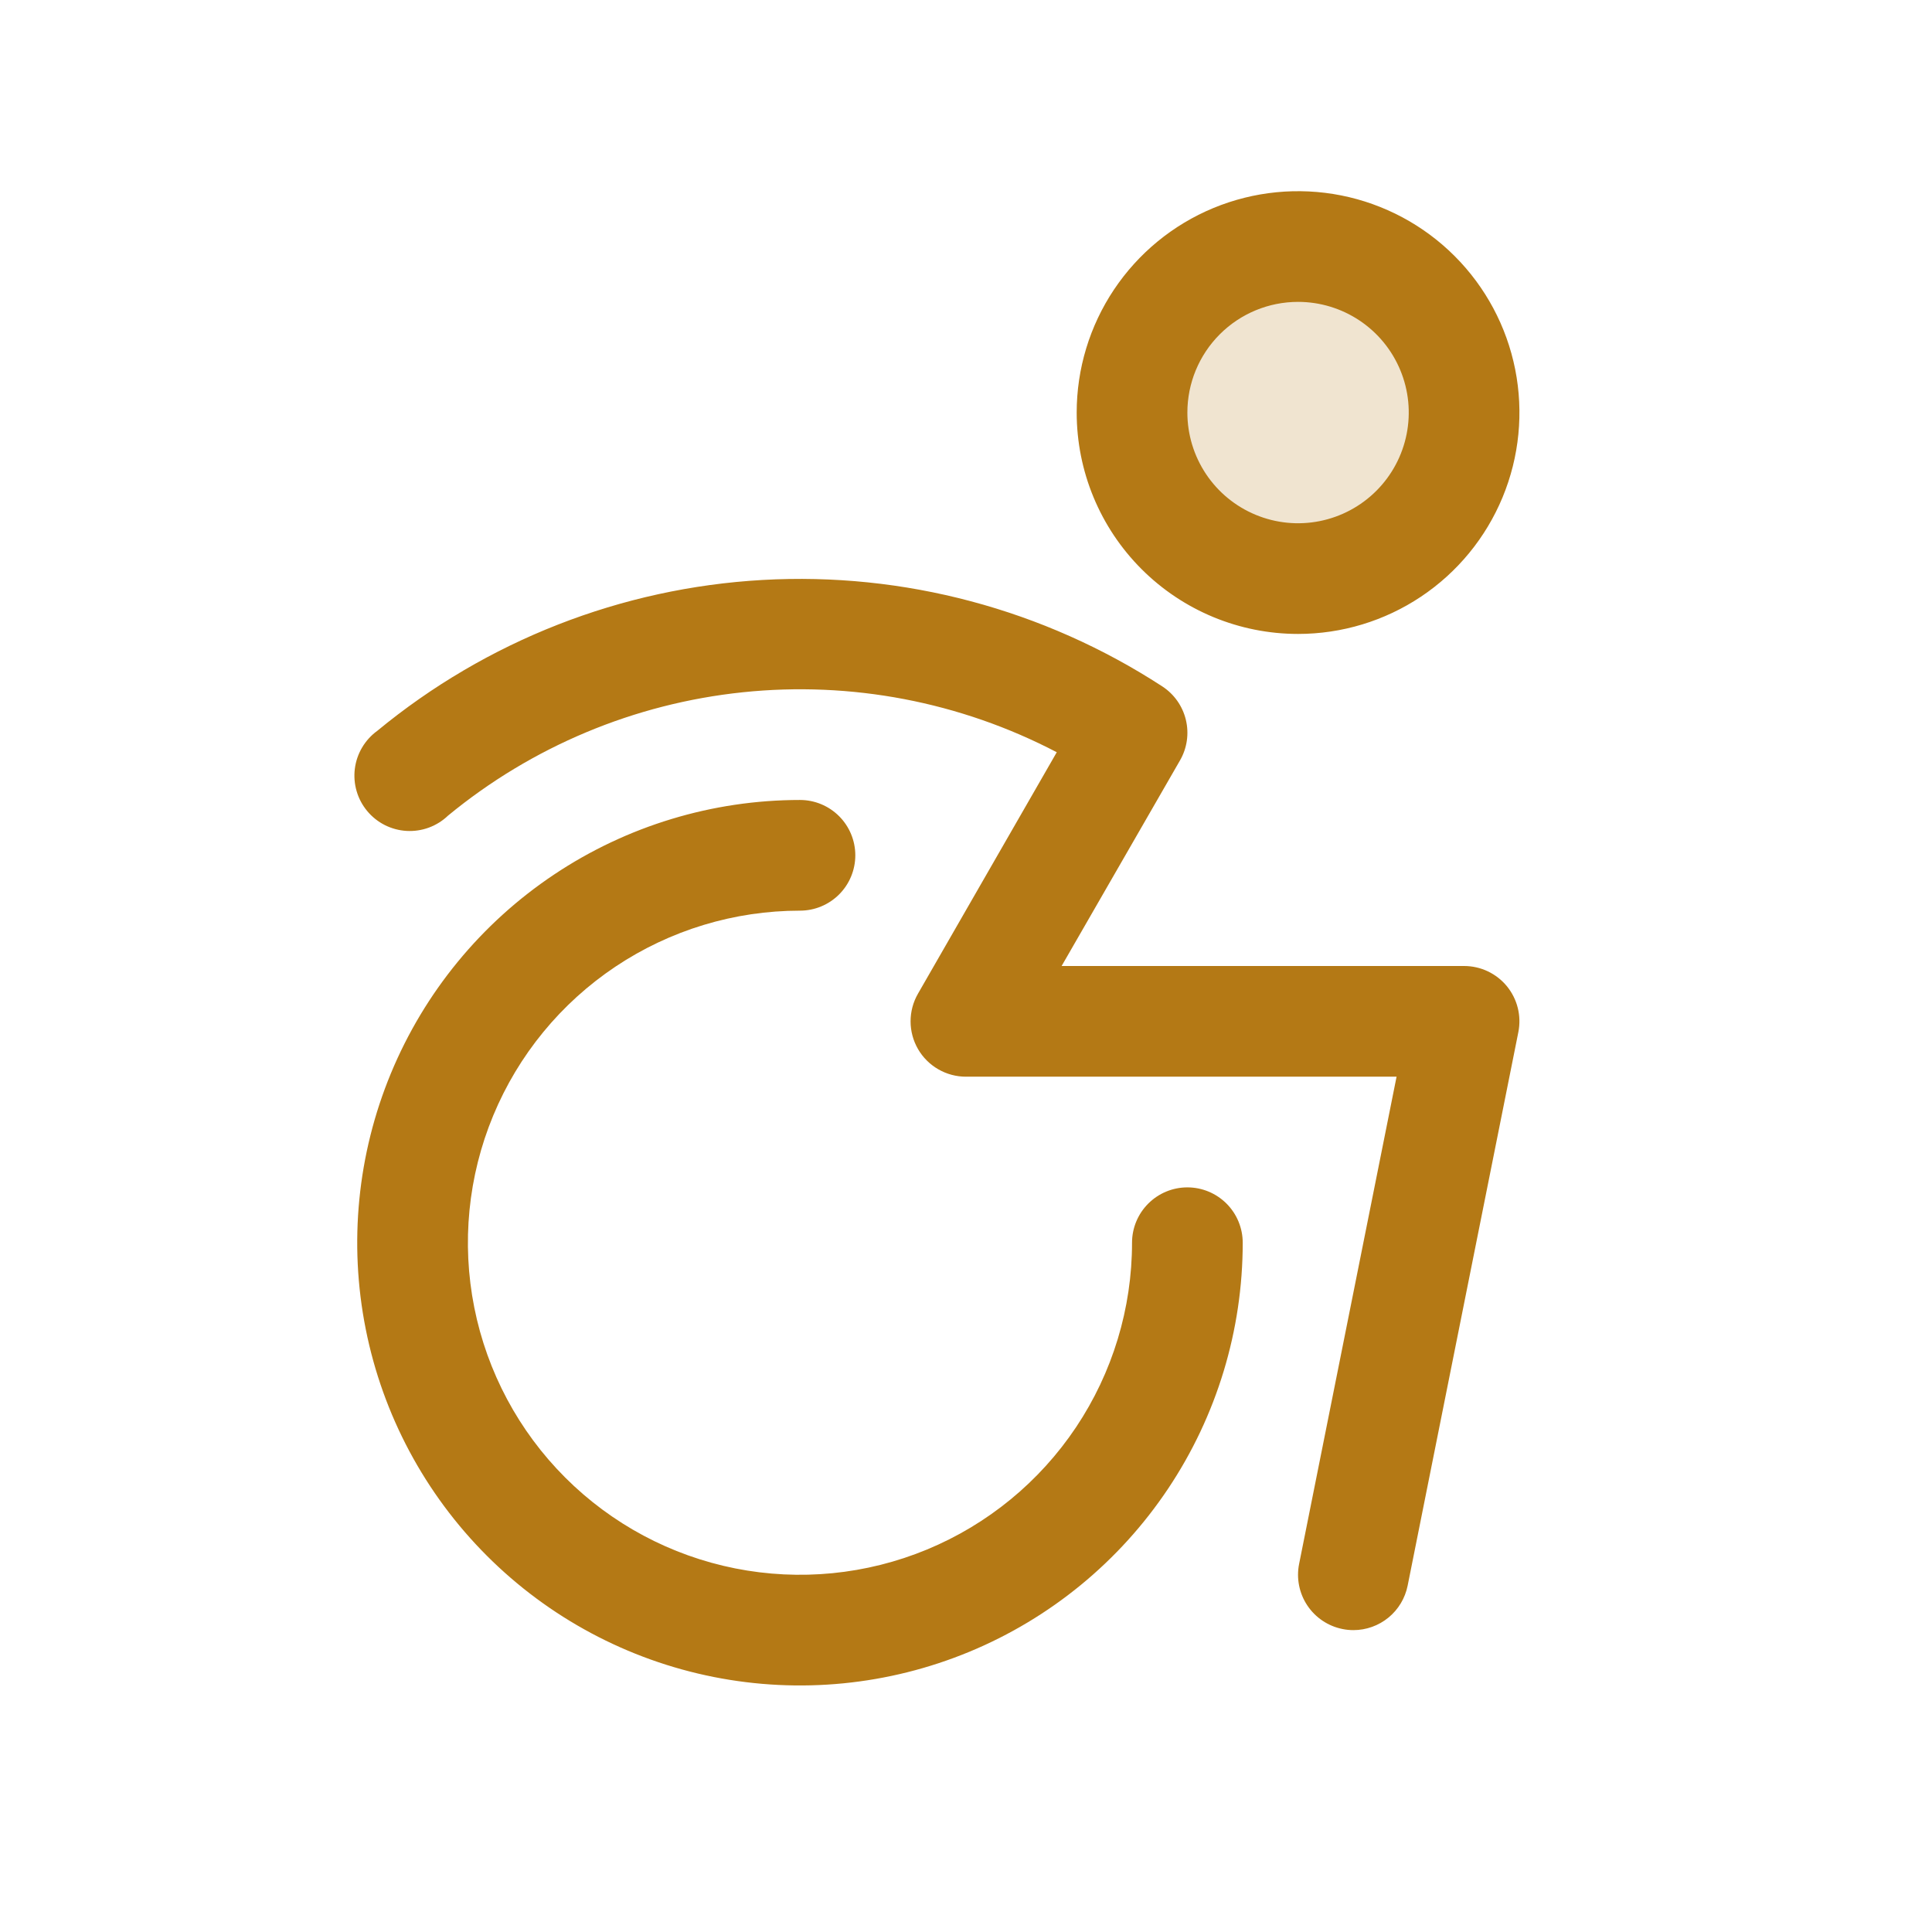
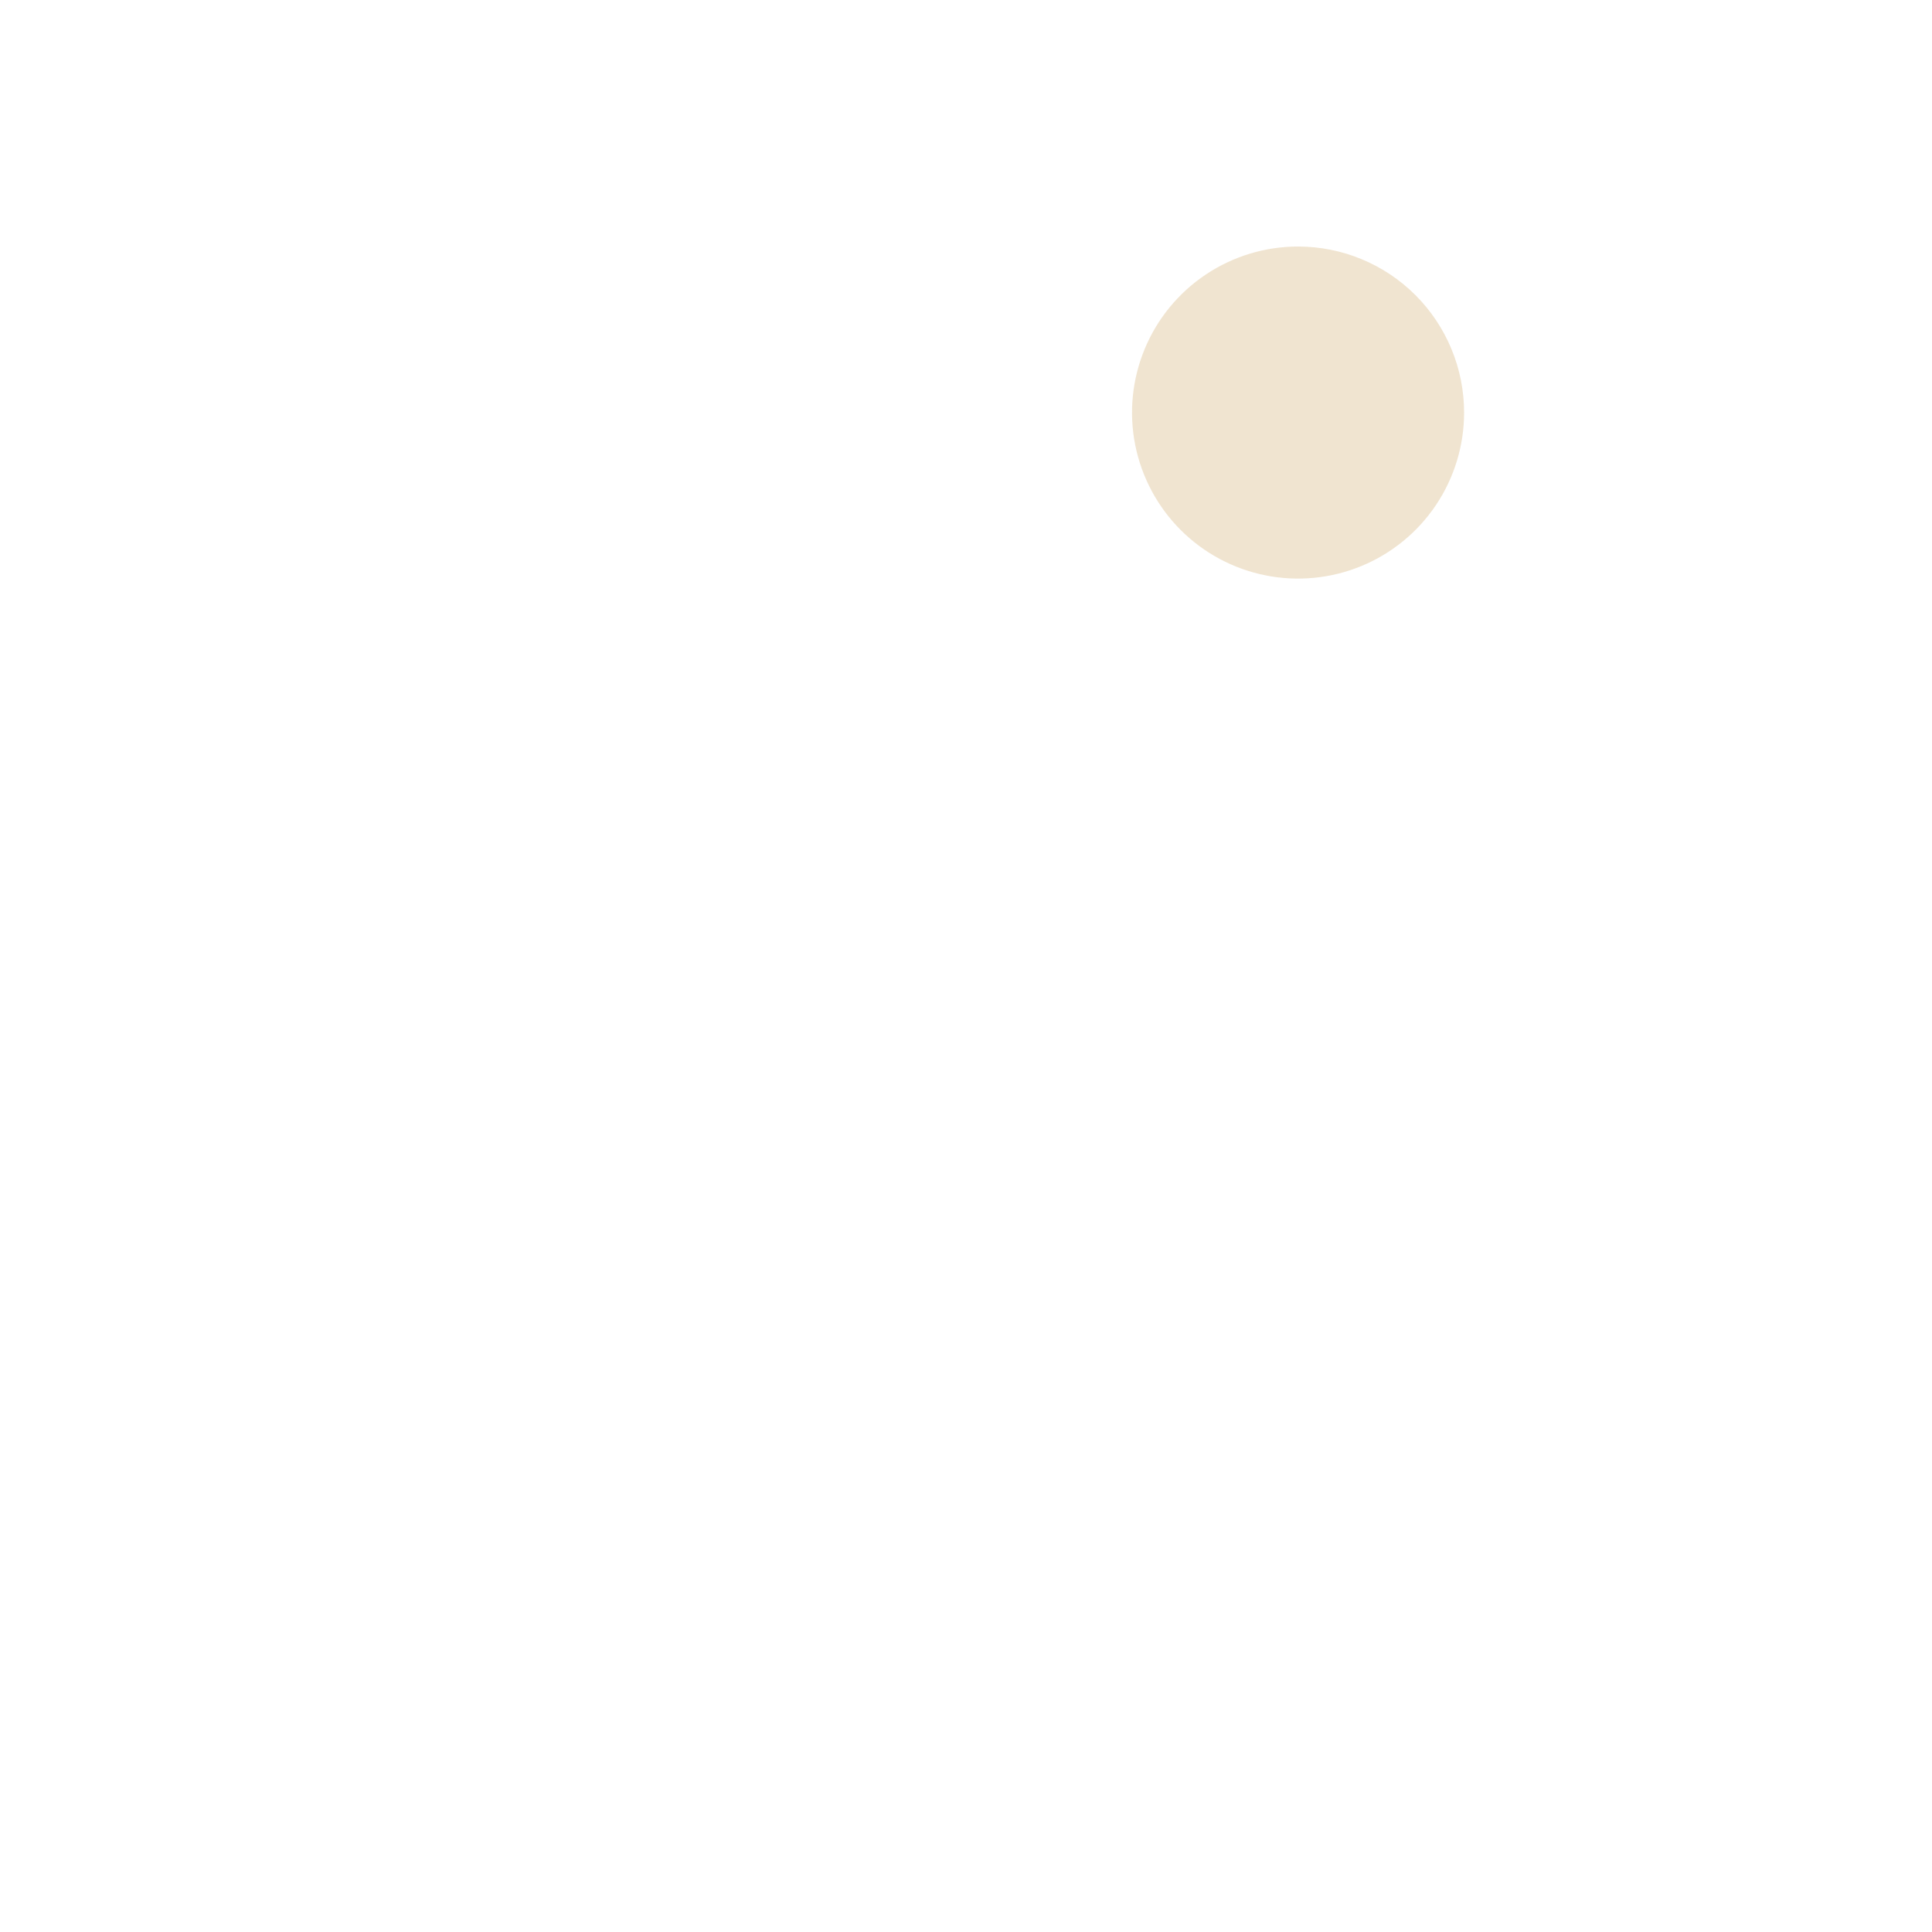
<svg xmlns="http://www.w3.org/2000/svg" width="96" height="96" viewBox="0 0 96 96" fill="none">
  <path opacity="0.2" d="M72.75 20.5C72.75 22.132 72.266 23.727 71.36 25.084C70.453 26.44 69.165 27.498 67.657 28.122C66.15 28.746 64.491 28.91 62.891 28.591C61.29 28.273 59.82 27.487 58.666 26.334C57.513 25.18 56.727 23.71 56.408 22.11C56.09 20.509 56.254 18.85 56.878 17.343C57.502 15.835 58.56 14.547 59.917 13.64C61.273 12.734 62.868 12.25 64.5 12.25C66.688 12.25 68.787 13.119 70.334 14.666C71.881 16.213 72.75 18.312 72.75 20.5Z" fill="#B47915" />
-   <path d="M64.5 31.5C66.676 31.5 68.802 30.855 70.611 29.646C72.42 28.438 73.83 26.72 74.663 24.709C75.495 22.7 75.713 20.488 75.289 18.354C74.864 16.22 73.817 14.26 72.278 12.722C70.74 11.184 68.78 10.136 66.646 9.711C64.512 9.287 62.301 9.505 60.291 10.337C58.281 11.17 56.563 12.58 55.354 14.389C54.145 16.198 53.5 18.324 53.5 20.5C53.5 23.417 54.659 26.215 56.722 28.278C58.785 30.341 61.583 31.5 64.5 31.5ZM64.5 15C65.588 15 66.651 15.323 67.556 15.927C68.46 16.531 69.165 17.39 69.581 18.395C69.998 19.4 70.107 20.506 69.894 21.573C69.682 22.64 69.158 23.62 68.389 24.389C67.62 25.158 66.64 25.682 65.573 25.894C64.506 26.107 63.4 25.998 62.395 25.581C61.39 25.165 60.531 24.46 59.927 23.556C59.323 22.651 59 21.588 59 20.5C59 19.041 59.58 17.642 60.611 16.611C61.642 15.579 63.041 15 64.5 15ZM61.75 61.75C61.75 66.101 60.46 70.355 58.042 73.972C55.625 77.59 52.189 80.41 48.169 82.075C44.149 83.74 39.726 84.176 35.458 83.327C31.191 82.478 27.27 80.383 24.194 77.306C21.117 74.23 19.022 70.31 18.173 66.042C17.324 61.774 17.76 57.351 19.425 53.331C21.09 49.311 23.91 45.875 27.528 43.458C31.145 41.04 35.399 39.75 39.75 39.75C40.48 39.75 41.179 40.04 41.695 40.556C42.21 41.071 42.5 41.771 42.5 42.5C42.5 43.229 42.21 43.929 41.695 44.444C41.179 44.96 40.48 45.25 39.75 45.25C36.487 45.25 33.297 46.218 30.583 48.031C27.87 49.844 25.755 52.421 24.506 55.436C23.257 58.451 22.93 61.768 23.567 64.969C24.204 68.17 25.775 71.11 28.083 73.417C30.39 75.725 33.33 77.296 36.531 77.933C39.732 78.57 43.049 78.243 46.064 76.994C49.079 75.745 51.656 73.63 53.469 70.917C55.282 68.204 56.25 65.013 56.25 61.75C56.25 61.021 56.54 60.321 57.056 59.806C57.571 59.29 58.271 59 59 59C59.73 59 60.429 59.29 60.945 59.806C61.46 60.321 61.75 61.021 61.75 61.75ZM74.878 49.007C75.135 49.322 75.32 49.69 75.418 50.085C75.516 50.479 75.525 50.891 75.445 51.29L69.945 78.79C69.82 79.413 69.484 79.973 68.993 80.376C68.501 80.779 67.885 81 67.25 81C67.068 81 66.886 80.982 66.707 80.945C65.992 80.802 65.364 80.38 64.96 79.774C64.556 79.167 64.409 78.425 64.552 77.71L69.395 53.5H48C47.517 53.501 47.042 53.374 46.624 53.133C46.205 52.892 45.857 52.545 45.615 52.127C45.374 51.709 45.246 51.234 45.246 50.751C45.246 50.268 45.373 49.793 45.614 49.375L52.51 37.378C47.716 34.874 42.29 33.837 36.91 34.398C31.53 34.959 26.435 37.091 22.26 40.53C21.988 40.791 21.664 40.992 21.311 41.123C20.957 41.253 20.58 41.309 20.203 41.288C19.827 41.266 19.459 41.167 19.122 40.998C18.786 40.828 18.488 40.591 18.247 40.301C18.005 40.011 17.826 39.675 17.721 39.313C17.615 38.951 17.585 38.571 17.632 38.197C17.679 37.823 17.803 37.463 17.995 37.139C18.188 36.814 18.445 36.533 18.75 36.312C24.17 31.841 30.875 29.215 37.89 28.818C44.905 28.421 51.863 30.274 57.752 34.106C58.341 34.489 58.761 35.084 58.925 35.767C59.09 36.451 58.986 37.171 58.636 37.78L52.751 48H72.75C73.157 48 73.559 48.09 73.927 48.264C74.295 48.439 74.62 48.692 74.878 49.007Z" fill="#B47915" />
</svg>